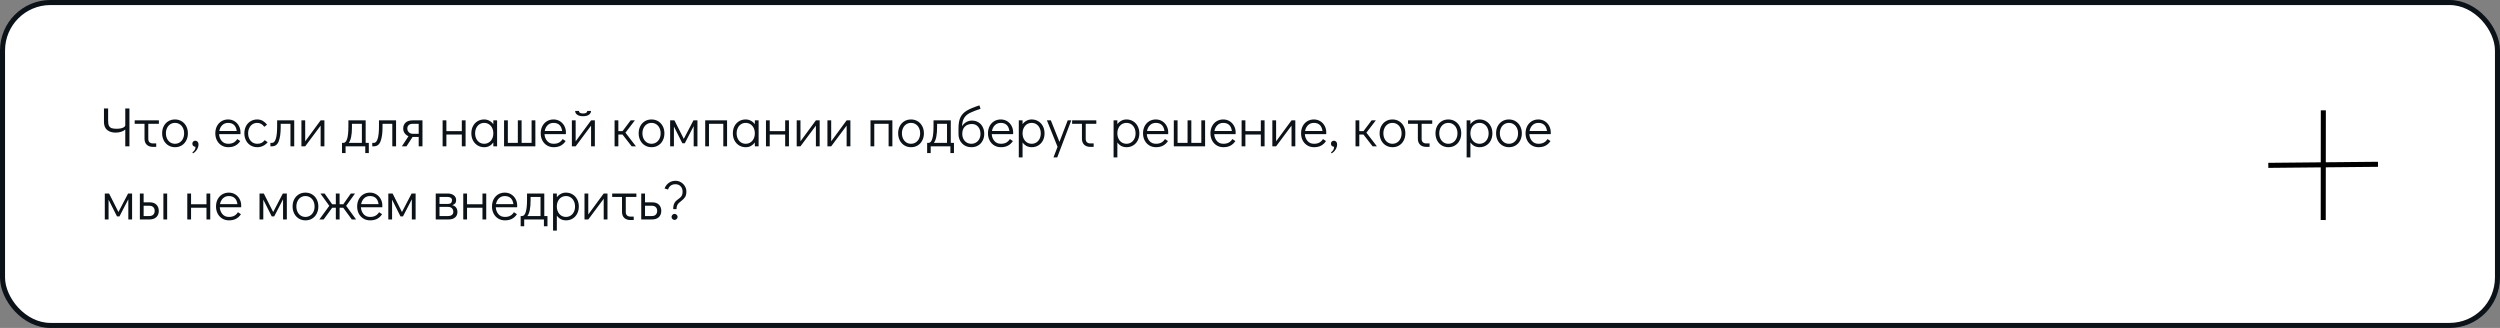
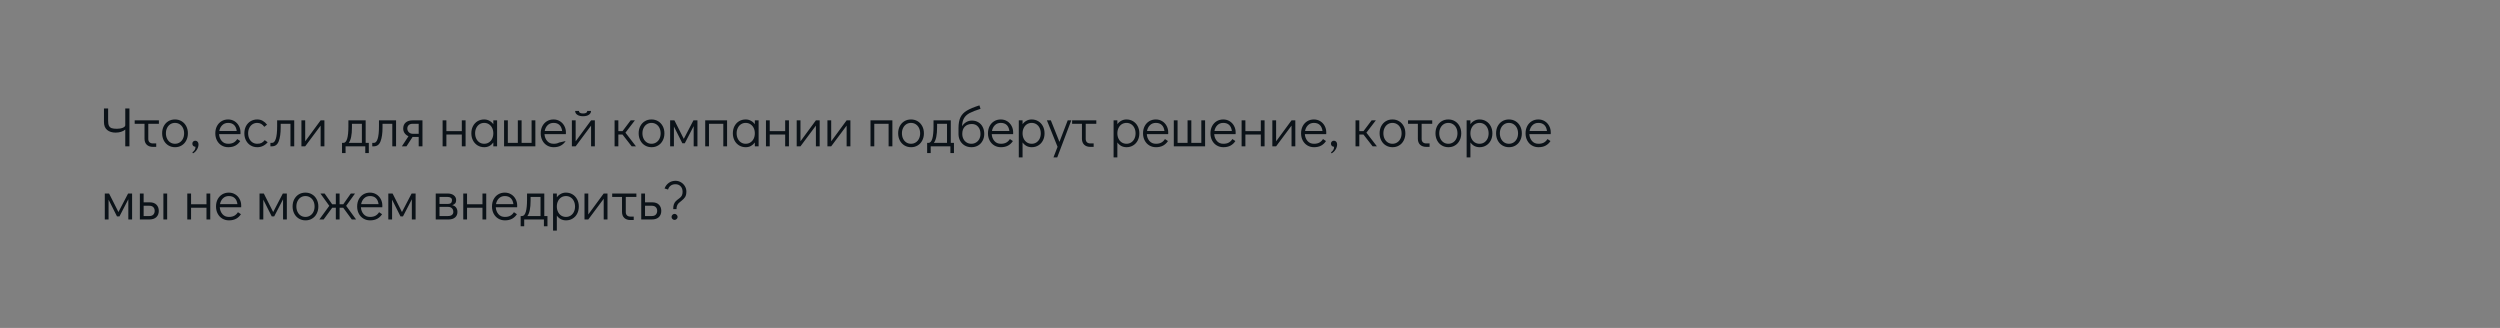
<svg xmlns="http://www.w3.org/2000/svg" width="991" height="130" viewBox="0 0 991 130" fill="none">
  <rect x="0" y="0" width="991" height="130" fill="#808080" stroke="none" />
-   <rect x="1" y="1" width="989" height="128" rx="19" fill="white" stroke="#0B1218" stroke-width="2" />
-   <path d="M51.308 42.996V58H49.658V51.356C49.218 51.737 48.661 52.038 47.986 52.258C47.326 52.463 46.607 52.566 45.83 52.566C44.451 52.566 43.337 52.221 42.486 51.532C41.635 50.828 41.21 49.772 41.21 48.364V42.996H42.86V47.88C42.86 48.745 42.97 49.405 43.19 49.86C43.425 50.315 43.784 50.63 44.268 50.806C44.767 50.967 45.463 51.048 46.358 51.048C47.238 51.048 48.008 50.916 48.668 50.652C49.328 50.373 49.658 50.029 49.658 49.618V42.996H51.308ZM53.392 47.704H62.984V49.068H58.782V55.096C58.782 55.639 58.944 56.071 59.267 56.394C59.604 56.702 60.051 56.856 60.608 56.856H61.928V58.22H60.608C59.582 58.22 58.768 57.934 58.166 57.362C57.58 56.79 57.286 55.998 57.286 54.986V49.068H53.392V47.704ZM69.399 58.352C68.417 58.352 67.537 58.117 66.759 57.648C65.982 57.179 65.373 56.526 64.933 55.69C64.493 54.839 64.273 53.886 64.273 52.83C64.273 51.774 64.486 50.835 64.911 50.014C65.351 49.178 65.953 48.525 66.715 48.056C67.493 47.587 68.373 47.352 69.355 47.352C70.338 47.352 71.218 47.587 71.995 48.056C72.773 48.525 73.381 49.178 73.821 50.014C74.261 50.85 74.481 51.796 74.481 52.852C74.481 53.908 74.261 54.854 73.821 55.69C73.396 56.526 72.795 57.179 72.017 57.648C71.255 58.117 70.382 58.352 69.399 58.352ZM69.355 56.988C70.059 56.988 70.683 56.812 71.225 56.46C71.783 56.108 72.215 55.617 72.523 54.986C72.831 54.355 72.985 53.644 72.985 52.852C72.985 52.06 72.831 51.349 72.523 50.718C72.215 50.087 71.783 49.596 71.225 49.244C70.683 48.892 70.059 48.716 69.355 48.716C68.666 48.716 68.05 48.892 67.507 49.244C66.965 49.596 66.539 50.087 66.231 50.718C65.923 51.334 65.769 52.038 65.769 52.83C65.769 53.637 65.923 54.355 66.231 54.986C66.539 55.617 66.965 56.108 67.507 56.46C68.05 56.812 68.666 56.988 69.355 56.988ZM76.269 60.376C77.09 59.833 77.501 59.1 77.501 58.176C77.149 58.176 76.848 58.066 76.599 57.846C76.364 57.611 76.247 57.318 76.247 56.966C76.247 56.599 76.357 56.313 76.577 56.108C76.797 55.888 77.083 55.778 77.435 55.778C77.802 55.778 78.102 55.917 78.337 56.196C78.572 56.46 78.689 56.797 78.689 57.208C78.689 57.927 78.484 58.616 78.073 59.276C77.662 59.951 77.134 60.457 76.489 60.794L76.269 60.376ZM90.432 47.352C91.356 47.352 92.192 47.579 92.94 48.034C93.688 48.489 94.274 49.112 94.7 49.904C95.125 50.681 95.338 51.554 95.338 52.522C95.338 52.801 95.33 53.013 95.316 53.16H86.846C86.904 54.216 87.249 55.118 87.88 55.866C88.51 56.614 89.368 56.988 90.454 56.988C91.334 56.988 92.06 56.827 92.632 56.504C93.218 56.167 93.688 55.705 94.04 55.118L95.228 55.91C94.744 56.673 94.106 57.274 93.314 57.714C92.522 58.139 91.583 58.352 90.498 58.352C89.5 58.352 88.613 58.117 87.836 57.648C87.058 57.179 86.45 56.526 86.01 55.69C85.57 54.854 85.35 53.908 85.35 52.852C85.35 51.796 85.562 50.85 85.988 50.014C86.428 49.178 87.029 48.525 87.792 48.056C88.569 47.587 89.449 47.352 90.432 47.352ZM93.842 51.928C93.695 50.857 93.336 50.058 92.764 49.53C92.192 48.987 91.414 48.716 90.432 48.716C89.478 48.716 88.694 49.024 88.078 49.64C87.476 50.241 87.095 51.004 86.934 51.928H93.842ZM102.012 58.352C101.015 58.352 100.127 58.117 99.35 57.648C98.573 57.179 97.964 56.526 97.524 55.69C97.084 54.854 96.864 53.908 96.864 52.852C96.864 51.796 97.077 50.85 97.502 50.014C97.942 49.178 98.551 48.525 99.328 48.056C100.105 47.587 100.985 47.352 101.968 47.352C102.804 47.352 103.53 47.535 104.146 47.902C104.777 48.254 105.349 48.76 105.862 49.42L104.762 50.278C104.043 49.237 103.112 48.716 101.968 48.716C101.279 48.716 100.655 48.892 100.098 49.244C99.555 49.596 99.13 50.087 98.822 50.718C98.514 51.349 98.36 52.06 98.36 52.852C98.36 53.644 98.514 54.355 98.822 54.986C99.13 55.617 99.555 56.108 100.098 56.46C100.655 56.812 101.279 56.988 101.968 56.988C102.672 56.988 103.251 56.871 103.706 56.636C104.161 56.387 104.571 56.027 104.938 55.558L106.104 56.372C105.62 56.973 105.019 57.457 104.3 57.824C103.596 58.176 102.833 58.352 102.012 58.352ZM107.195 56.636H107.877C108.493 56.636 108.977 56.101 109.329 55.03C109.681 53.945 109.857 52.302 109.857 50.102V47.704H116.633V58H115.137V49.068H111.265V50.52C111.265 52.808 111.008 54.627 110.495 55.976C109.996 57.325 109.101 58 107.811 58H107.195V56.636ZM127.097 47.704H128.593V58H127.097V49.794L120.981 58H119.485V47.704H120.981V56.02L127.097 47.704ZM146.201 56.636V60.684H144.793V58H136.983V60.684H135.575V56.636H136.125C137.445 56.636 138.105 54.458 138.105 50.102V47.704H144.947V56.636H146.201ZM143.451 56.636V49.068H139.513V50.52C139.513 53.497 139.088 55.536 138.237 56.636H143.451ZM147.564 56.636H148.246C148.862 56.636 149.346 56.101 149.698 55.03C150.05 53.945 150.226 52.302 150.226 50.102V47.704H157.002V58H155.506V49.068H151.634V50.52C151.634 52.808 151.377 54.627 150.864 55.976C150.365 57.325 149.47 58 148.18 58H147.564V56.636ZM167.466 47.704V58H165.97V54.282H163.55L161.13 58H159.304L161.922 53.996C161.292 53.732 160.786 53.336 160.404 52.808C160.023 52.265 159.832 51.649 159.832 50.96C159.832 49.948 160.155 49.156 160.8 48.584C161.46 47.997 162.399 47.704 163.616 47.704H167.466ZM165.97 49.068H163.55C162.89 49.068 162.377 49.244 162.01 49.596C161.644 49.933 161.46 50.388 161.46 50.96C161.46 51.532 161.666 52.023 162.076 52.434C162.502 52.83 162.993 53.028 163.55 53.028H165.97V49.068ZM175.452 58V47.704H176.948V51.972H183.064V47.704H184.56V58H183.064V53.336H176.948V58H175.452ZM197.05 47.704V58H195.554V56.482C195.128 57.069 194.608 57.531 193.992 57.868C193.376 58.191 192.701 58.352 191.968 58.352C190.985 58.352 190.105 58.117 189.328 57.648C188.55 57.179 187.942 56.526 187.502 55.69C187.062 54.854 186.842 53.901 186.842 52.83C186.842 51.774 187.054 50.835 187.48 50.014C187.92 49.178 188.521 48.525 189.284 48.056C190.061 47.587 190.941 47.352 191.924 47.352C192.672 47.352 193.354 47.521 193.97 47.858C194.6 48.181 195.128 48.643 195.554 49.244V47.704H197.05ZM191.924 56.988C192.628 56.988 193.251 56.812 193.794 56.46C194.351 56.108 194.784 55.617 195.092 54.986C195.4 54.355 195.554 53.644 195.554 52.852C195.554 52.06 195.4 51.349 195.092 50.718C194.784 50.087 194.351 49.596 193.794 49.244C193.251 48.892 192.628 48.716 191.924 48.716C191.234 48.716 190.618 48.892 190.076 49.244C189.533 49.596 189.108 50.087 188.8 50.718C188.492 51.334 188.338 52.038 188.338 52.83C188.338 53.637 188.492 54.355 188.8 54.986C189.108 55.617 189.533 56.108 190.076 56.46C190.618 56.812 191.234 56.988 191.924 56.988ZM199.812 58V47.704H201.308V56.636H205.268V47.704H206.764V56.636H210.724V47.704H212.22V58H199.812ZM219.424 47.352C220.348 47.352 221.184 47.579 221.932 48.034C222.68 48.489 223.266 49.112 223.692 49.904C224.117 50.681 224.33 51.554 224.33 52.522C224.33 52.801 224.322 53.013 224.308 53.16H215.838C215.896 54.216 216.241 55.118 216.872 55.866C217.502 56.614 218.36 56.988 219.446 56.988C220.326 56.988 221.052 56.827 221.624 56.504C222.21 56.167 222.68 55.705 223.032 55.118L224.22 55.91C223.736 56.673 223.098 57.274 222.306 57.714C221.514 58.139 220.575 58.352 219.49 58.352C218.492 58.352 217.605 58.117 216.828 57.648C216.05 57.179 215.442 56.526 215.002 55.69C214.562 54.854 214.342 53.908 214.342 52.852C214.342 51.796 214.554 50.85 214.98 50.014C215.42 49.178 216.021 48.525 216.784 48.056C217.561 47.587 218.441 47.352 219.424 47.352ZM222.834 51.928C222.687 50.857 222.328 50.058 221.756 49.53C221.184 48.987 220.406 48.716 219.424 48.716C218.47 48.716 217.686 49.024 217.07 49.64C216.468 50.241 216.087 51.004 215.926 51.928H222.834ZM234.304 47.704H235.8V58H234.304V49.794L228.188 58H226.692V47.704H228.188V56.02L234.304 47.704ZM231.136 46.076C230.183 46.076 229.42 45.885 228.848 45.504C228.276 45.123 227.99 44.609 227.99 43.964H229.486C229.486 44.639 230.036 44.976 231.136 44.976C232.236 44.976 232.786 44.639 232.786 43.964H234.282C234.282 44.609 233.996 45.123 233.424 45.504C232.852 45.885 232.09 46.076 231.136 46.076ZM252.088 58H250.394L246.764 53.336H245.114V58H243.618V47.704H245.114V51.972H246.786L249.998 47.704H251.67L247.93 52.588L252.088 58ZM258.29 58.352C257.307 58.352 256.427 58.117 255.65 57.648C254.873 57.179 254.264 56.526 253.824 55.69C253.384 54.839 253.164 53.886 253.164 52.83C253.164 51.774 253.377 50.835 253.802 50.014C254.242 49.178 254.843 48.525 255.606 48.056C256.383 47.587 257.263 47.352 258.246 47.352C259.229 47.352 260.109 47.587 260.886 48.056C261.663 48.525 262.272 49.178 262.712 50.014C263.152 50.85 263.372 51.796 263.372 52.852C263.372 53.908 263.152 54.854 262.712 55.69C262.287 56.526 261.685 57.179 260.908 57.648C260.145 58.117 259.273 58.352 258.29 58.352ZM258.246 56.988C258.95 56.988 259.573 56.812 260.116 56.46C260.673 56.108 261.106 55.617 261.414 54.986C261.722 54.355 261.876 53.644 261.876 52.852C261.876 52.06 261.722 51.349 261.414 50.718C261.106 50.087 260.673 49.596 260.116 49.244C259.573 48.892 258.95 48.716 258.246 48.716C257.557 48.716 256.941 48.892 256.398 49.244C255.855 49.596 255.43 50.087 255.122 50.718C254.814 51.334 254.66 52.038 254.66 52.83C254.66 53.637 254.814 54.355 255.122 54.986C255.43 55.617 255.855 56.108 256.398 56.46C256.941 56.812 257.557 56.988 258.246 56.988ZM274.884 47.704H276.468V58H274.972V49.992L271.452 56.79H270.484L267.14 50.146V58H265.644V47.704H267.338L271.056 55.052L274.884 47.704ZM279.544 58V47.704H288.212V58H286.716V49.068H281.04V58H279.544ZM300.712 47.704V58H299.216V56.482C298.791 57.069 298.27 57.531 297.654 57.868C297.038 58.191 296.363 58.352 295.63 58.352C294.647 58.352 293.767 58.117 292.99 57.648C292.213 57.179 291.604 56.526 291.164 55.69C290.724 54.854 290.504 53.901 290.504 52.83C290.504 51.774 290.717 50.835 291.142 50.014C291.582 49.178 292.183 48.525 292.946 48.056C293.723 47.587 294.603 47.352 295.586 47.352C296.334 47.352 297.016 47.521 297.632 47.858C298.263 48.181 298.791 48.643 299.216 49.244V47.704H300.712ZM295.586 56.988C296.29 56.988 296.913 56.812 297.456 56.46C298.013 56.108 298.446 55.617 298.754 54.986C299.062 54.355 299.216 53.644 299.216 52.852C299.216 52.06 299.062 51.349 298.754 50.718C298.446 50.087 298.013 49.596 297.456 49.244C296.913 48.892 296.29 48.716 295.586 48.716C294.897 48.716 294.281 48.892 293.738 49.244C293.195 49.596 292.77 50.087 292.462 50.718C292.154 51.334 292 52.038 292 52.83C292 53.637 292.154 54.355 292.462 54.986C292.77 55.617 293.195 56.108 293.738 56.46C294.281 56.812 294.897 56.988 295.586 56.988ZM303.628 58V47.704H305.124V51.972H311.24V47.704H312.736V58H311.24V53.336H305.124V58H303.628ZM323.422 47.704H324.918V58H323.422V49.794L317.306 58H315.81V47.704H317.306V56.02L323.422 47.704ZM335.603 47.704H337.099V58H335.603V49.794L329.487 58H327.991V47.704H329.487V56.02L335.603 47.704ZM345.071 58V47.704H353.739V58H352.243V49.068H346.567V58H345.071ZM361.157 58.352C360.175 58.352 359.295 58.117 358.517 57.648C357.74 57.179 357.131 56.526 356.691 55.69C356.251 54.839 356.031 53.886 356.031 52.83C356.031 51.774 356.244 50.835 356.669 50.014C357.109 49.178 357.711 48.525 358.473 48.056C359.251 47.587 360.131 47.352 361.113 47.352C362.096 47.352 362.976 47.587 363.753 48.056C364.531 48.525 365.139 49.178 365.579 50.014C366.019 50.85 366.239 51.796 366.239 52.852C366.239 53.908 366.019 54.854 365.579 55.69C365.154 56.526 364.553 57.179 363.775 57.648C363.013 58.117 362.14 58.352 361.157 58.352ZM361.113 56.988C361.817 56.988 362.441 56.812 362.983 56.46C363.541 56.108 363.973 55.617 364.281 54.986C364.589 54.355 364.743 53.644 364.743 52.852C364.743 52.06 364.589 51.349 364.281 50.718C363.973 50.087 363.541 49.596 362.983 49.244C362.441 48.892 361.817 48.716 361.113 48.716C360.424 48.716 359.808 48.892 359.265 49.244C358.723 49.596 358.297 50.087 357.989 50.718C357.681 51.334 357.527 52.038 357.527 52.83C357.527 53.637 357.681 54.355 357.989 54.986C358.297 55.617 358.723 56.108 359.265 56.46C359.808 56.812 360.424 56.988 361.113 56.988ZM378.147 56.636V60.684H376.739V58H368.929V60.684H367.521V56.636H368.071C369.391 56.636 370.051 54.458 370.051 50.102V47.704H376.893V56.636H378.147ZM375.397 56.636V49.068H371.459V50.52C371.459 53.497 371.033 55.536 370.183 56.636H375.397ZM385.251 47.792C386.234 47.792 387.092 48.019 387.825 48.474C388.573 48.914 389.145 49.537 389.541 50.344C389.952 51.136 390.157 52.045 390.157 53.072C390.157 54.084 389.937 54.993 389.497 55.8C389.072 56.607 388.47 57.237 387.693 57.692C386.93 58.132 386.058 58.352 385.075 58.352C384.107 58.352 383.242 58.139 382.479 57.714C381.716 57.274 381.108 56.673 380.653 55.91C380.213 55.133 379.978 54.253 379.949 53.27V50.806C379.949 48.987 380.213 47.543 380.741 46.472C381.269 45.401 382.105 44.529 383.249 43.854C384.393 43.165 386.058 42.468 388.243 41.764L388.683 43.128C386.791 43.729 385.346 44.294 384.349 44.822C383.366 45.35 382.633 46.017 382.149 46.824C381.68 47.631 381.416 48.709 381.357 50.058C381.782 49.354 382.332 48.804 383.007 48.408C383.696 47.997 384.444 47.792 385.251 47.792ZM385.031 56.988C385.735 56.988 386.358 56.819 386.901 56.482C387.458 56.145 387.891 55.683 388.199 55.096C388.507 54.495 388.661 53.82 388.661 53.072C388.661 51.913 388.353 50.975 387.737 50.256C387.136 49.523 386.307 49.156 385.251 49.156C384.078 49.156 383.146 49.501 382.457 50.19C381.782 50.879 381.445 51.833 381.445 53.05C381.445 53.813 381.599 54.495 381.907 55.096C382.215 55.683 382.64 56.145 383.183 56.482C383.726 56.819 384.342 56.988 385.031 56.988ZM396.713 47.352C397.637 47.352 398.473 47.579 399.221 48.034C399.969 48.489 400.555 49.112 400.981 49.904C401.406 50.681 401.619 51.554 401.619 52.522C401.619 52.801 401.611 53.013 401.597 53.16H393.127C393.185 54.216 393.53 55.118 394.161 55.866C394.791 56.614 395.649 56.988 396.735 56.988C397.615 56.988 398.341 56.827 398.913 56.504C399.499 56.167 399.969 55.705 400.321 55.118L401.509 55.91C401.025 56.673 400.387 57.274 399.595 57.714C398.803 58.139 397.864 58.352 396.779 58.352C395.781 58.352 394.894 58.117 394.117 57.648C393.339 57.179 392.731 56.526 392.291 55.69C391.851 54.854 391.631 53.908 391.631 52.852C391.631 51.796 391.843 50.85 392.269 50.014C392.709 49.178 393.31 48.525 394.073 48.056C394.85 47.587 395.73 47.352 396.713 47.352ZM400.123 51.928C399.976 50.857 399.617 50.058 399.045 49.53C398.473 48.987 397.695 48.716 396.713 48.716C395.759 48.716 394.975 49.024 394.359 49.64C393.757 50.241 393.376 51.004 393.215 51.928H400.123ZM408.931 47.352C409.914 47.352 410.794 47.587 411.571 48.056C412.349 48.525 412.957 49.178 413.397 50.014C413.837 50.85 414.057 51.803 414.057 52.874C414.057 53.93 413.837 54.876 413.397 55.712C412.972 56.533 412.371 57.179 411.593 57.648C410.831 58.117 409.958 58.352 408.975 58.352C408.227 58.352 407.538 58.191 406.907 57.868C406.291 57.531 405.771 57.061 405.345 56.46V62.4H403.849V47.704H405.345V49.222C405.771 48.635 406.291 48.181 406.907 47.858C407.523 47.521 408.198 47.352 408.931 47.352ZM408.975 56.988C409.665 56.988 410.281 56.812 410.823 56.46C411.366 56.108 411.791 55.624 412.099 55.008C412.407 54.377 412.561 53.666 412.561 52.874C412.561 52.067 412.407 51.349 412.099 50.718C411.791 50.087 411.366 49.596 410.823 49.244C410.281 48.892 409.665 48.716 408.975 48.716C408.271 48.716 407.641 48.892 407.083 49.244C406.541 49.596 406.115 50.087 405.807 50.718C405.499 51.349 405.345 52.06 405.345 52.852C405.345 53.644 405.499 54.355 405.807 54.986C406.115 55.617 406.541 56.108 407.083 56.46C407.641 56.812 408.271 56.988 408.975 56.988ZM423.243 47.704H424.651L419.085 62.4H417.589L419.217 58.198L414.993 47.704H416.555L419.965 56.24L423.243 47.704ZM424.986 47.704H434.578V49.068H430.376V55.096C430.376 55.639 430.538 56.071 430.86 56.394C431.198 56.702 431.645 56.856 432.202 56.856H433.522V58.22H432.202C431.176 58.22 430.362 57.934 429.76 57.362C429.174 56.79 428.88 55.998 428.88 54.986V49.068H424.986V47.704ZM446.508 47.352C447.49 47.352 448.37 47.587 449.148 48.056C449.925 48.525 450.534 49.178 450.974 50.014C451.414 50.85 451.634 51.803 451.634 52.874C451.634 53.93 451.414 54.876 450.974 55.712C450.548 56.533 449.947 57.179 449.17 57.648C448.407 58.117 447.534 58.352 446.552 58.352C445.804 58.352 445.114 58.191 444.484 57.868C443.868 57.531 443.347 57.061 442.922 56.46V62.4H441.426V47.704H442.922V49.222C443.347 48.635 443.868 48.181 444.484 47.858C445.1 47.521 445.774 47.352 446.508 47.352ZM446.552 56.988C447.241 56.988 447.857 56.812 448.4 56.46C448.942 56.108 449.368 55.624 449.676 55.008C449.984 54.377 450.138 53.666 450.138 52.874C450.138 52.067 449.984 51.349 449.676 50.718C449.368 50.087 448.942 49.596 448.4 49.244C447.857 48.892 447.241 48.716 446.552 48.716C445.848 48.716 445.217 48.892 444.66 49.244C444.117 49.596 443.692 50.087 443.384 50.718C443.076 51.349 442.922 52.06 442.922 52.852C442.922 53.644 443.076 54.355 443.384 54.986C443.692 55.617 444.117 56.108 444.66 56.46C445.217 56.812 445.848 56.988 446.552 56.988ZM458.18 47.352C459.104 47.352 459.94 47.579 460.688 48.034C461.436 48.489 462.022 49.112 462.448 49.904C462.873 50.681 463.086 51.554 463.086 52.522C463.086 52.801 463.078 53.013 463.064 53.16H454.594C454.652 54.216 454.997 55.118 455.628 55.866C456.258 56.614 457.116 56.988 458.202 56.988C459.082 56.988 459.808 56.827 460.38 56.504C460.966 56.167 461.436 55.705 461.788 55.118L462.976 55.91C462.492 56.673 461.854 57.274 461.062 57.714C460.27 58.139 459.331 58.352 458.246 58.352C457.248 58.352 456.361 58.117 455.584 57.648C454.806 57.179 454.198 56.526 453.758 55.69C453.318 54.854 453.098 53.908 453.098 52.852C453.098 51.796 453.31 50.85 453.736 50.014C454.176 49.178 454.777 48.525 455.54 48.056C456.317 47.587 457.197 47.352 458.18 47.352ZM461.59 51.928C461.443 50.857 461.084 50.058 460.512 49.53C459.94 48.987 459.162 48.716 458.18 48.716C457.226 48.716 456.442 49.024 455.826 49.64C455.224 50.241 454.843 51.004 454.682 51.928H461.59ZM465.294 58V47.704H466.79V56.636H470.75V47.704H472.246V56.636H476.206V47.704H477.702V58H465.294ZM484.906 47.352C485.83 47.352 486.666 47.579 487.414 48.034C488.162 48.489 488.749 49.112 489.174 49.904C489.6 50.681 489.812 51.554 489.812 52.522C489.812 52.801 489.805 53.013 489.79 53.16H481.32C481.379 54.216 481.724 55.118 482.354 55.866C482.985 56.614 483.843 56.988 484.928 56.988C485.808 56.988 486.534 56.827 487.106 56.504C487.693 56.167 488.162 55.705 488.514 55.118L489.702 55.91C489.218 56.673 488.58 57.274 487.788 57.714C486.996 58.139 486.058 58.352 484.972 58.352C483.975 58.352 483.088 58.117 482.31 57.648C481.533 57.179 480.924 56.526 480.484 55.69C480.044 54.854 479.824 53.908 479.824 52.852C479.824 51.796 480.037 50.85 480.462 50.014C480.902 49.178 481.504 48.525 482.266 48.056C483.044 47.587 483.924 47.352 484.906 47.352ZM488.316 51.928C488.17 50.857 487.81 50.058 487.238 49.53C486.666 48.987 485.889 48.716 484.906 48.716C483.953 48.716 483.168 49.024 482.552 49.64C481.951 50.241 481.57 51.004 481.408 51.928H488.316ZM492.175 58V47.704H493.671V51.972H499.787V47.704H501.283V58H499.787V53.336H493.671V58H492.175ZM511.968 47.704H513.464V58H511.968V49.794L505.852 58H504.356V47.704H505.852V56.02L511.968 47.704ZM520.828 47.352C521.752 47.352 522.588 47.579 523.336 48.034C524.084 48.489 524.671 49.112 525.096 49.904C525.521 50.681 525.734 51.554 525.734 52.522C525.734 52.801 525.727 53.013 525.712 53.16H517.242C517.301 54.216 517.645 55.118 518.276 55.866C518.907 56.614 519.765 56.988 520.85 56.988C521.73 56.988 522.456 56.827 523.028 56.504C523.615 56.167 524.084 55.705 524.436 55.118L525.624 55.91C525.14 56.673 524.502 57.274 523.71 57.714C522.918 58.139 521.979 58.352 520.894 58.352C519.897 58.352 519.009 58.117 518.232 57.648C517.455 57.179 516.846 56.526 516.406 55.69C515.966 54.854 515.746 53.908 515.746 52.852C515.746 51.796 515.959 50.85 516.384 50.014C516.824 49.178 517.425 48.525 518.188 48.056C518.965 47.587 519.845 47.352 520.828 47.352ZM524.238 51.928C524.091 50.857 523.732 50.058 523.16 49.53C522.588 48.987 521.811 48.716 520.828 48.716C519.875 48.716 519.09 49.024 518.474 49.64C517.873 50.241 517.491 51.004 517.33 51.928H524.238ZM527.613 60.376C528.434 59.833 528.845 59.1 528.845 58.176C528.493 58.176 528.192 58.066 527.943 57.846C527.708 57.611 527.591 57.318 527.591 56.966C527.591 56.599 527.701 56.313 527.921 56.108C528.141 55.888 528.427 55.778 528.779 55.778C529.145 55.778 529.446 55.917 529.681 56.196C529.915 56.46 530.033 56.797 530.033 57.208C530.033 57.927 529.827 58.616 529.417 59.276C529.006 59.951 528.478 60.457 527.833 60.794L527.613 60.376ZM545.801 58H544.107L540.477 53.336H538.827V58H537.331V47.704H538.827V51.972H540.499L543.711 47.704H545.383L541.643 52.588L545.801 58ZM552.003 58.352C551.02 58.352 550.14 58.117 549.363 57.648C548.586 57.179 547.977 56.526 547.537 55.69C547.097 54.839 546.877 53.886 546.877 52.83C546.877 51.774 547.09 50.835 547.515 50.014C547.955 49.178 548.556 48.525 549.319 48.056C550.096 47.587 550.976 47.352 551.959 47.352C552.942 47.352 553.822 47.587 554.599 48.056C555.376 48.525 555.985 49.178 556.425 50.014C556.865 50.85 557.085 51.796 557.085 52.852C557.085 53.908 556.865 54.854 556.425 55.69C556 56.526 555.398 57.179 554.621 57.648C553.858 58.117 552.986 58.352 552.003 58.352ZM551.959 56.988C552.663 56.988 553.286 56.812 553.829 56.46C554.386 56.108 554.819 55.617 555.127 54.986C555.435 54.355 555.589 53.644 555.589 52.852C555.589 52.06 555.435 51.349 555.127 50.718C554.819 50.087 554.386 49.596 553.829 49.244C553.286 48.892 552.663 48.716 551.959 48.716C551.27 48.716 550.654 48.892 550.111 49.244C549.568 49.596 549.143 50.087 548.835 50.718C548.527 51.334 548.373 52.038 548.373 52.83C548.373 53.637 548.527 54.355 548.835 54.986C549.143 55.617 549.568 56.108 550.111 56.46C550.654 56.812 551.27 56.988 551.959 56.988ZM558.146 47.704H567.738V49.068H563.536V55.096C563.536 55.639 563.698 56.071 564.02 56.394C564.358 56.702 564.805 56.856 565.362 56.856H566.682V58.22H565.362C564.336 58.22 563.522 57.934 562.92 57.362C562.334 56.79 562.04 55.998 562.04 54.986V49.068H558.146V47.704ZM574.153 58.352C573.171 58.352 572.291 58.117 571.513 57.648C570.736 57.179 570.127 56.526 569.687 55.69C569.247 54.839 569.027 53.886 569.027 52.83C569.027 51.774 569.24 50.835 569.665 50.014C570.105 49.178 570.707 48.525 571.469 48.056C572.247 47.587 573.127 47.352 574.109 47.352C575.092 47.352 575.972 47.587 576.749 48.056C577.527 48.525 578.135 49.178 578.575 50.014C579.015 50.85 579.235 51.796 579.235 52.852C579.235 53.908 579.015 54.854 578.575 55.69C578.15 56.526 577.549 57.179 576.771 57.648C576.009 58.117 575.136 58.352 574.153 58.352ZM574.109 56.988C574.813 56.988 575.437 56.812 575.979 56.46C576.537 56.108 576.969 55.617 577.277 54.986C577.585 54.355 577.739 53.644 577.739 52.852C577.739 52.06 577.585 51.349 577.277 50.718C576.969 50.087 576.537 49.596 575.979 49.244C575.437 48.892 574.813 48.716 574.109 48.716C573.42 48.716 572.804 48.892 572.261 49.244C571.719 49.596 571.293 50.087 570.985 50.718C570.677 51.334 570.523 52.038 570.523 52.83C570.523 53.637 570.677 54.355 570.985 54.986C571.293 55.617 571.719 56.108 572.261 56.46C572.804 56.812 573.42 56.988 574.109 56.988ZM586.457 47.352C587.439 47.352 588.319 47.587 589.097 48.056C589.874 48.525 590.483 49.178 590.923 50.014C591.363 50.85 591.583 51.803 591.583 52.874C591.583 53.93 591.363 54.876 590.923 55.712C590.497 56.533 589.896 57.179 589.119 57.648C588.356 58.117 587.483 58.352 586.501 58.352C585.753 58.352 585.063 58.191 584.433 57.868C583.817 57.531 583.296 57.061 582.871 56.46V62.4H581.375V47.704H582.871V49.222C583.296 48.635 583.817 48.181 584.433 47.858C585.049 47.521 585.723 47.352 586.457 47.352ZM586.501 56.988C587.19 56.988 587.806 56.812 588.349 56.46C588.891 56.108 589.317 55.624 589.625 55.008C589.933 54.377 590.087 53.666 590.087 52.874C590.087 52.067 589.933 51.349 589.625 50.718C589.317 50.087 588.891 49.596 588.349 49.244C587.806 48.892 587.19 48.716 586.501 48.716C585.797 48.716 585.166 48.892 584.609 49.244C584.066 49.596 583.641 50.087 583.333 50.718C583.025 51.349 582.871 52.06 582.871 52.852C582.871 53.644 583.025 54.355 583.333 54.986C583.641 55.617 584.066 56.108 584.609 56.46C585.166 56.812 585.797 56.988 586.501 56.988ZM598.173 58.352C597.19 58.352 596.31 58.117 595.533 57.648C594.755 57.179 594.147 56.526 593.707 55.69C593.267 54.839 593.047 53.886 593.047 52.83C593.047 51.774 593.259 50.835 593.685 50.014C594.125 49.178 594.726 48.525 595.489 48.056C596.266 47.587 597.146 47.352 598.129 47.352C599.111 47.352 599.991 47.587 600.769 48.056C601.546 48.525 602.155 49.178 602.595 50.014C603.035 50.85 603.255 51.796 603.255 52.852C603.255 53.908 603.035 54.854 602.595 55.69C602.169 56.526 601.568 57.179 600.791 57.648C600.028 58.117 599.155 58.352 598.173 58.352ZM598.129 56.988C598.833 56.988 599.456 56.812 599.999 56.46C600.556 56.108 600.989 55.617 601.297 54.986C601.605 54.355 601.759 53.644 601.759 52.852C601.759 52.06 601.605 51.349 601.297 50.718C600.989 50.087 600.556 49.596 599.999 49.244C599.456 48.892 598.833 48.716 598.129 48.716C597.439 48.716 596.823 48.892 596.281 49.244C595.738 49.596 595.313 50.087 595.005 50.718C594.697 51.334 594.543 52.038 594.543 52.83C594.543 53.637 594.697 54.355 595.005 54.986C595.313 55.617 595.738 56.108 596.281 56.46C596.823 56.812 597.439 56.988 598.129 56.988ZM609.816 47.352C610.74 47.352 611.576 47.579 612.324 48.034C613.072 48.489 613.659 49.112 614.084 49.904C614.51 50.681 614.722 51.554 614.722 52.522C614.722 52.801 614.715 53.013 614.7 53.16H606.23C606.289 54.216 606.634 55.118 607.264 55.866C607.895 56.614 608.753 56.988 609.838 56.988C610.718 56.988 611.444 56.827 612.016 56.504C612.603 56.167 613.072 55.705 613.424 55.118L614.612 55.91C614.128 56.673 613.49 57.274 612.698 57.714C611.906 58.139 610.968 58.352 609.882 58.352C608.885 58.352 607.998 58.117 607.22 57.648C606.443 57.179 605.834 56.526 605.394 55.69C604.954 54.854 604.734 53.908 604.734 52.852C604.734 51.796 604.947 50.85 605.372 50.014C605.812 49.178 606.414 48.525 607.176 48.056C607.954 47.587 608.834 47.352 609.816 47.352ZM613.226 51.928C613.08 50.857 612.72 50.058 612.148 49.53C611.576 48.987 610.799 48.716 609.816 48.716C608.863 48.716 608.078 49.024 607.462 49.64C606.861 50.241 606.48 51.004 606.318 51.928H613.226ZM50.78 76.704H52.364V87H50.868V78.992L47.348 85.79H46.38L43.036 79.146V87H41.54V76.704H43.234L46.952 84.052L50.78 76.704ZM55.44 76.704H56.936V80.202H59.356C60.515 80.202 61.402 80.517 62.018 81.148C62.634 81.779 62.942 82.593 62.942 83.59C62.942 84.646 62.612 85.482 61.952 86.098C61.307 86.699 60.376 87 59.158 87H55.44V76.704ZM64.768 87V76.704H66.264V87H64.768ZM59.224 85.636C59.884 85.636 60.398 85.453 60.764 85.086C61.131 84.705 61.314 84.206 61.314 83.59C61.314 82.959 61.131 82.468 60.764 82.116C60.398 81.749 59.884 81.566 59.224 81.566H56.936V85.636H59.224ZM74.239 87V76.704H75.735V80.972H81.851V76.704H83.347V87H81.851V82.336H75.735V87H74.239ZM90.711 76.352C91.635 76.352 92.471 76.579 93.219 77.034C93.967 77.489 94.553 78.112 94.979 78.904C95.404 79.681 95.617 80.554 95.617 81.522C95.617 81.801 95.609 82.013 95.595 82.16H87.125C87.183 83.216 87.528 84.118 88.159 84.866C88.79 85.614 89.647 85.988 90.733 85.988C91.613 85.988 92.339 85.827 92.911 85.504C93.498 85.167 93.967 84.705 94.319 84.118L95.507 84.91C95.023 85.673 94.385 86.274 93.593 86.714C92.801 87.139 91.862 87.352 90.777 87.352C89.779 87.352 88.892 87.117 88.115 86.648C87.338 86.179 86.729 85.526 86.289 84.69C85.849 83.854 85.629 82.908 85.629 81.852C85.629 80.796 85.841 79.85 86.267 79.014C86.707 78.178 87.308 77.525 88.071 77.056C88.848 76.587 89.728 76.352 90.711 76.352ZM94.121 80.928C93.974 79.857 93.615 79.058 93.043 78.53C92.471 77.987 91.694 77.716 90.711 77.716C89.757 77.716 88.973 78.024 88.357 78.64C87.755 79.241 87.374 80.004 87.213 80.928H94.121ZM112.118 76.704H113.702V87H112.206V78.992L108.686 85.79H107.718L104.374 79.146V87H102.878V76.704H104.572L108.29 84.052L112.118 76.704ZM121.112 87.352C120.13 87.352 119.25 87.117 118.472 86.648C117.695 86.179 117.086 85.526 116.646 84.69C116.206 83.839 115.986 82.886 115.986 81.83C115.986 80.774 116.199 79.835 116.624 79.014C117.064 78.178 117.666 77.525 118.428 77.056C119.206 76.587 120.086 76.352 121.068 76.352C122.051 76.352 122.931 76.587 123.708 77.056C124.486 77.525 125.094 78.178 125.534 79.014C125.974 79.85 126.194 80.796 126.194 81.852C126.194 82.908 125.974 83.854 125.534 84.69C125.109 85.526 124.508 86.179 123.73 86.648C122.968 87.117 122.095 87.352 121.112 87.352ZM121.068 85.988C121.772 85.988 122.396 85.812 122.938 85.46C123.496 85.108 123.928 84.617 124.236 83.986C124.544 83.355 124.698 82.644 124.698 81.852C124.698 81.06 124.544 80.349 124.236 79.718C123.928 79.087 123.496 78.596 122.938 78.244C122.396 77.892 121.772 77.716 121.068 77.716C120.379 77.716 119.763 77.892 119.22 78.244C118.678 78.596 118.252 79.087 117.944 79.718C117.636 80.334 117.482 81.038 117.482 81.83C117.482 82.637 117.636 83.355 117.944 83.986C118.252 84.617 118.678 85.108 119.22 85.46C119.763 85.812 120.379 85.988 121.068 85.988ZM126.59 87L130.528 81.588L127.008 76.704H128.68L131.672 80.972H133.124V76.704H134.62V80.972H136.072L139.064 76.704H140.736L137.216 81.588L141.154 87H139.46L136.05 82.336H134.62V87H133.124V82.336H131.694L128.284 87H126.59ZM146.656 76.352C147.58 76.352 148.416 76.579 149.164 77.034C149.912 77.489 150.499 78.112 150.924 78.904C151.35 79.681 151.562 80.554 151.562 81.522C151.562 81.801 151.555 82.013 151.54 82.16H143.07C143.129 83.216 143.474 84.118 144.104 84.866C144.735 85.614 145.593 85.988 146.678 85.988C147.558 85.988 148.284 85.827 148.856 85.504C149.443 85.167 149.912 84.705 150.264 84.118L151.452 84.91C150.968 85.673 150.33 86.274 149.538 86.714C148.746 87.139 147.808 87.352 146.722 87.352C145.725 87.352 144.838 87.117 144.06 86.648C143.283 86.179 142.674 85.526 142.234 84.69C141.794 83.854 141.574 82.908 141.574 81.852C141.574 80.796 141.787 79.85 142.212 79.014C142.652 78.178 143.254 77.525 144.016 77.056C144.794 76.587 145.674 76.352 146.656 76.352ZM150.066 80.928C149.92 79.857 149.56 79.058 148.988 78.53C148.416 77.987 147.639 77.716 146.656 77.716C145.703 77.716 144.918 78.024 144.302 78.64C143.701 79.241 143.32 80.004 143.158 80.928H150.066ZM163.165 76.704H164.749V87H163.253V78.992L159.733 85.79H158.765L155.421 79.146V87H153.925V76.704H155.619L159.337 84.052L163.165 76.704ZM179.258 81.324C179.932 81.485 180.446 81.801 180.798 82.27C181.15 82.725 181.326 83.311 181.326 84.03C181.326 84.954 181.01 85.68 180.38 86.208C179.749 86.736 178.876 87 177.762 87H172.724V76.704H177.41C178.451 76.704 179.28 76.946 179.896 77.43C180.512 77.914 180.82 78.552 180.82 79.344C180.82 79.872 180.688 80.297 180.424 80.62C180.174 80.928 179.786 81.163 179.258 81.324ZM174.22 80.84H177.564C178.634 80.84 179.17 80.341 179.17 79.344C179.17 78.933 179.016 78.618 178.708 78.398C178.4 78.178 177.967 78.068 177.41 78.068H174.22V80.84ZM177.608 85.636C178.268 85.636 178.781 85.489 179.148 85.196C179.514 84.903 179.698 84.514 179.698 84.03C179.698 83.399 179.514 82.908 179.148 82.556C178.781 82.189 178.268 82.006 177.608 82.006H174.22V85.636H177.608ZM183.638 87V76.704H185.134V80.972H191.25V76.704H192.746V87H191.25V82.336H185.134V87H183.638ZM200.109 76.352C201.033 76.352 201.869 76.579 202.617 77.034C203.365 77.489 203.952 78.112 204.377 78.904C204.803 79.681 205.015 80.554 205.015 81.522C205.015 81.801 205.008 82.013 204.993 82.16H196.523C196.582 83.216 196.927 84.118 197.557 84.866C198.188 85.614 199.046 85.988 200.131 85.988C201.011 85.988 201.737 85.827 202.309 85.504C202.896 85.167 203.365 84.705 203.717 84.118L204.905 84.91C204.421 85.673 203.783 86.274 202.991 86.714C202.199 87.139 201.261 87.352 200.175 87.352C199.178 87.352 198.291 87.117 197.513 86.648C196.736 86.179 196.127 85.526 195.687 84.69C195.247 83.854 195.027 82.908 195.027 81.852C195.027 80.796 195.24 79.85 195.665 79.014C196.105 78.178 196.707 77.525 197.469 77.056C198.247 76.587 199.127 76.352 200.109 76.352ZM203.519 80.928C203.373 79.857 203.013 79.058 202.441 78.53C201.869 77.987 201.092 77.716 200.109 77.716C199.156 77.716 198.371 78.024 197.755 78.64C197.154 79.241 196.773 80.004 196.611 80.928H203.519ZM217.014 85.636V89.684H215.606V87H207.796V89.684H206.388V85.636H206.938C208.258 85.636 208.918 83.458 208.918 79.102V76.704H215.76V85.636H217.014ZM214.264 85.636V78.068H210.326V79.52C210.326 82.497 209.901 84.536 209.05 85.636H214.264ZM224.316 76.352C225.299 76.352 226.179 76.587 226.956 77.056C227.734 77.525 228.342 78.178 228.782 79.014C229.222 79.85 229.442 80.803 229.442 81.874C229.442 82.93 229.222 83.876 228.782 84.712C228.357 85.533 227.756 86.179 226.978 86.648C226.216 87.117 225.343 87.352 224.36 87.352C223.612 87.352 222.923 87.191 222.292 86.868C221.676 86.531 221.156 86.061 220.73 85.46V91.4H219.234V76.704H220.73V78.222C221.156 77.635 221.676 77.181 222.292 76.858C222.908 76.521 223.583 76.352 224.316 76.352ZM224.36 85.988C225.05 85.988 225.666 85.812 226.208 85.46C226.751 85.108 227.176 84.624 227.484 84.008C227.792 83.377 227.946 82.666 227.946 81.874C227.946 81.067 227.792 80.349 227.484 79.718C227.176 79.087 226.751 78.596 226.208 78.244C225.666 77.892 225.05 77.716 224.36 77.716C223.656 77.716 223.026 77.892 222.468 78.244C221.926 78.596 221.5 79.087 221.192 79.718C220.884 80.349 220.73 81.06 220.73 81.852C220.73 82.644 220.884 83.355 221.192 83.986C221.5 84.617 221.926 85.108 222.468 85.46C223.026 85.812 223.656 85.988 224.36 85.988ZM239.31 76.704H240.806V87H239.31V78.794L233.194 87H231.698V76.704H233.194V85.02L239.31 76.704ZM242.67 76.704H252.262V78.068H248.06V84.096C248.06 84.639 248.221 85.071 248.544 85.394C248.881 85.702 249.329 85.856 249.886 85.856H251.206V87.22H249.886C248.859 87.22 248.045 86.934 247.444 86.362C246.857 85.79 246.564 84.998 246.564 83.986V78.068H242.67V76.704ZM254.189 76.704H255.685V80.202H258.545C259.703 80.202 260.591 80.517 261.207 81.148C261.823 81.779 262.131 82.593 262.131 83.59C262.131 84.646 261.801 85.482 261.141 86.098C260.495 86.699 259.564 87 258.347 87H254.189V76.704ZM258.413 85.636C259.073 85.636 259.586 85.453 259.953 85.086C260.319 84.705 260.503 84.206 260.503 83.59C260.503 82.959 260.319 82.468 259.953 82.116C259.586 81.749 259.073 81.566 258.413 81.566H255.685V85.636H258.413ZM266.863 82.908C266.863 82.116 266.951 81.471 267.127 80.972C267.318 80.473 267.567 80.07 267.875 79.762C268.198 79.439 268.674 79.051 269.305 78.596C269.774 78.259 270.104 77.885 270.295 77.474C270.486 77.063 270.581 76.594 270.581 76.066C270.581 75.127 270.317 74.387 269.789 73.844C269.276 73.301 268.594 73.03 267.743 73.03C266.98 73.03 266.35 73.221 265.851 73.602C265.352 73.969 265.008 74.482 264.817 75.142L263.431 74.702C263.768 73.807 264.311 73.081 265.059 72.524C265.822 71.952 266.731 71.666 267.787 71.666C268.535 71.666 269.239 71.857 269.899 72.238C270.559 72.619 271.087 73.14 271.483 73.8C271.879 74.445 272.077 75.149 272.077 75.912C272.077 76.851 271.908 77.584 271.571 78.112C271.234 78.625 270.75 79.124 270.119 79.608C269.65 79.975 269.29 80.275 269.041 80.51C268.806 80.73 268.601 81.038 268.425 81.434C268.249 81.83 268.161 82.321 268.161 82.908H266.863ZM267.391 87.176C267.083 87.176 266.804 87.059 266.555 86.824C266.32 86.589 266.203 86.311 266.203 85.988C266.203 85.665 266.32 85.387 266.555 85.152C266.804 84.903 267.083 84.778 267.391 84.778C267.714 84.778 267.992 84.903 268.227 85.152C268.476 85.387 268.601 85.665 268.601 85.988C268.601 86.296 268.476 86.575 268.227 86.824C267.978 87.059 267.699 87.176 267.391 87.176Z" fill="#0B1218" />
-   <path d="M920.968 43.739L920.929 87.22" stroke="black" stroke-width="2" />
-   <path d="M899.155 65.547L942.634 65.126" stroke="black" stroke-width="2" />
+   <path d="M51.308 42.996V58H49.658V51.356C49.218 51.737 48.661 52.038 47.986 52.258C47.326 52.463 46.607 52.566 45.83 52.566C44.451 52.566 43.337 52.221 42.486 51.532C41.635 50.828 41.21 49.772 41.21 48.364V42.996H42.86V47.88C42.86 48.745 42.97 49.405 43.19 49.86C43.425 50.315 43.784 50.63 44.268 50.806C44.767 50.967 45.463 51.048 46.358 51.048C47.238 51.048 48.008 50.916 48.668 50.652C49.328 50.373 49.658 50.029 49.658 49.618V42.996H51.308ZM53.392 47.704H62.984V49.068H58.782V55.096C58.782 55.639 58.944 56.071 59.267 56.394C59.604 56.702 60.051 56.856 60.608 56.856H61.928V58.22H60.608C59.582 58.22 58.768 57.934 58.166 57.362C57.58 56.79 57.286 55.998 57.286 54.986V49.068H53.392V47.704ZM69.399 58.352C68.417 58.352 67.537 58.117 66.759 57.648C65.982 57.179 65.373 56.526 64.933 55.69C64.493 54.839 64.273 53.886 64.273 52.83C64.273 51.774 64.486 50.835 64.911 50.014C65.351 49.178 65.953 48.525 66.715 48.056C67.493 47.587 68.373 47.352 69.355 47.352C70.338 47.352 71.218 47.587 71.995 48.056C72.773 48.525 73.381 49.178 73.821 50.014C74.261 50.85 74.481 51.796 74.481 52.852C74.481 53.908 74.261 54.854 73.821 55.69C73.396 56.526 72.795 57.179 72.017 57.648C71.255 58.117 70.382 58.352 69.399 58.352ZM69.355 56.988C70.059 56.988 70.683 56.812 71.225 56.46C71.783 56.108 72.215 55.617 72.523 54.986C72.831 54.355 72.985 53.644 72.985 52.852C72.985 52.06 72.831 51.349 72.523 50.718C72.215 50.087 71.783 49.596 71.225 49.244C70.683 48.892 70.059 48.716 69.355 48.716C68.666 48.716 68.05 48.892 67.507 49.244C66.965 49.596 66.539 50.087 66.231 50.718C65.923 51.334 65.769 52.038 65.769 52.83C65.769 53.637 65.923 54.355 66.231 54.986C66.539 55.617 66.965 56.108 67.507 56.46C68.05 56.812 68.666 56.988 69.355 56.988ZM76.269 60.376C77.09 59.833 77.501 59.1 77.501 58.176C77.149 58.176 76.848 58.066 76.599 57.846C76.364 57.611 76.247 57.318 76.247 56.966C76.247 56.599 76.357 56.313 76.577 56.108C76.797 55.888 77.083 55.778 77.435 55.778C77.802 55.778 78.102 55.917 78.337 56.196C78.572 56.46 78.689 56.797 78.689 57.208C78.689 57.927 78.484 58.616 78.073 59.276C77.662 59.951 77.134 60.457 76.489 60.794L76.269 60.376ZM90.432 47.352C91.356 47.352 92.192 47.579 92.94 48.034C93.688 48.489 94.274 49.112 94.7 49.904C95.125 50.681 95.338 51.554 95.338 52.522C95.338 52.801 95.33 53.013 95.316 53.16H86.846C86.904 54.216 87.249 55.118 87.88 55.866C88.51 56.614 89.368 56.988 90.454 56.988C91.334 56.988 92.06 56.827 92.632 56.504C93.218 56.167 93.688 55.705 94.04 55.118L95.228 55.91C94.744 56.673 94.106 57.274 93.314 57.714C92.522 58.139 91.583 58.352 90.498 58.352C89.5 58.352 88.613 58.117 87.836 57.648C87.058 57.179 86.45 56.526 86.01 55.69C85.57 54.854 85.35 53.908 85.35 52.852C85.35 51.796 85.562 50.85 85.988 50.014C86.428 49.178 87.029 48.525 87.792 48.056C88.569 47.587 89.449 47.352 90.432 47.352ZM93.842 51.928C93.695 50.857 93.336 50.058 92.764 49.53C92.192 48.987 91.414 48.716 90.432 48.716C89.478 48.716 88.694 49.024 88.078 49.64C87.476 50.241 87.095 51.004 86.934 51.928H93.842ZM102.012 58.352C101.015 58.352 100.127 58.117 99.35 57.648C98.573 57.179 97.964 56.526 97.524 55.69C97.084 54.854 96.864 53.908 96.864 52.852C96.864 51.796 97.077 50.85 97.502 50.014C97.942 49.178 98.551 48.525 99.328 48.056C100.105 47.587 100.985 47.352 101.968 47.352C102.804 47.352 103.53 47.535 104.146 47.902C104.777 48.254 105.349 48.76 105.862 49.42L104.762 50.278C104.043 49.237 103.112 48.716 101.968 48.716C101.279 48.716 100.655 48.892 100.098 49.244C99.555 49.596 99.13 50.087 98.822 50.718C98.514 51.349 98.36 52.06 98.36 52.852C98.36 53.644 98.514 54.355 98.822 54.986C99.13 55.617 99.555 56.108 100.098 56.46C100.655 56.812 101.279 56.988 101.968 56.988C102.672 56.988 103.251 56.871 103.706 56.636C104.161 56.387 104.571 56.027 104.938 55.558L106.104 56.372C105.62 56.973 105.019 57.457 104.3 57.824C103.596 58.176 102.833 58.352 102.012 58.352ZM107.195 56.636H107.877C108.493 56.636 108.977 56.101 109.329 55.03C109.681 53.945 109.857 52.302 109.857 50.102V47.704H116.633V58H115.137V49.068H111.265V50.52C111.265 52.808 111.008 54.627 110.495 55.976C109.996 57.325 109.101 58 107.811 58H107.195V56.636ZM127.097 47.704H128.593V58H127.097V49.794L120.981 58H119.485V47.704H120.981V56.02L127.097 47.704ZM146.201 56.636V60.684H144.793V58H136.983V60.684H135.575V56.636H136.125C137.445 56.636 138.105 54.458 138.105 50.102V47.704H144.947V56.636H146.201ZM143.451 56.636V49.068H139.513V50.52C139.513 53.497 139.088 55.536 138.237 56.636H143.451ZM147.564 56.636H148.246C148.862 56.636 149.346 56.101 149.698 55.03C150.05 53.945 150.226 52.302 150.226 50.102V47.704H157.002V58H155.506V49.068H151.634V50.52C151.634 52.808 151.377 54.627 150.864 55.976C150.365 57.325 149.47 58 148.18 58H147.564V56.636ZM167.466 47.704V58H165.97V54.282H163.55L161.13 58H159.304L161.922 53.996C161.292 53.732 160.786 53.336 160.404 52.808C160.023 52.265 159.832 51.649 159.832 50.96C159.832 49.948 160.155 49.156 160.8 48.584C161.46 47.997 162.399 47.704 163.616 47.704H167.466ZM165.97 49.068H163.55C162.89 49.068 162.377 49.244 162.01 49.596C161.644 49.933 161.46 50.388 161.46 50.96C161.46 51.532 161.666 52.023 162.076 52.434C162.502 52.83 162.993 53.028 163.55 53.028H165.97V49.068ZM175.452 58V47.704H176.948V51.972H183.064V47.704H184.56V58H183.064V53.336H176.948V58H175.452ZM197.05 47.704V58H195.554V56.482C195.128 57.069 194.608 57.531 193.992 57.868C193.376 58.191 192.701 58.352 191.968 58.352C190.985 58.352 190.105 58.117 189.328 57.648C188.55 57.179 187.942 56.526 187.502 55.69C187.062 54.854 186.842 53.901 186.842 52.83C186.842 51.774 187.054 50.835 187.48 50.014C187.92 49.178 188.521 48.525 189.284 48.056C190.061 47.587 190.941 47.352 191.924 47.352C192.672 47.352 193.354 47.521 193.97 47.858C194.6 48.181 195.128 48.643 195.554 49.244V47.704H197.05ZM191.924 56.988C192.628 56.988 193.251 56.812 193.794 56.46C194.351 56.108 194.784 55.617 195.092 54.986C195.4 54.355 195.554 53.644 195.554 52.852C195.554 52.06 195.4 51.349 195.092 50.718C194.784 50.087 194.351 49.596 193.794 49.244C193.251 48.892 192.628 48.716 191.924 48.716C191.234 48.716 190.618 48.892 190.076 49.244C189.533 49.596 189.108 50.087 188.8 50.718C188.492 51.334 188.338 52.038 188.338 52.83C188.338 53.637 188.492 54.355 188.8 54.986C189.108 55.617 189.533 56.108 190.076 56.46C190.618 56.812 191.234 56.988 191.924 56.988ZM199.812 58V47.704H201.308V56.636H205.268V47.704H206.764V56.636H210.724V47.704H212.22V58H199.812ZM219.424 47.352C220.348 47.352 221.184 47.579 221.932 48.034C222.68 48.489 223.266 49.112 223.692 49.904C224.117 50.681 224.33 51.554 224.33 52.522C224.33 52.801 224.322 53.013 224.308 53.16H215.838C215.896 54.216 216.241 55.118 216.872 55.866C217.502 56.614 218.36 56.988 219.446 56.988C220.326 56.988 221.052 56.827 221.624 56.504L224.22 55.91C223.736 56.673 223.098 57.274 222.306 57.714C221.514 58.139 220.575 58.352 219.49 58.352C218.492 58.352 217.605 58.117 216.828 57.648C216.05 57.179 215.442 56.526 215.002 55.69C214.562 54.854 214.342 53.908 214.342 52.852C214.342 51.796 214.554 50.85 214.98 50.014C215.42 49.178 216.021 48.525 216.784 48.056C217.561 47.587 218.441 47.352 219.424 47.352ZM222.834 51.928C222.687 50.857 222.328 50.058 221.756 49.53C221.184 48.987 220.406 48.716 219.424 48.716C218.47 48.716 217.686 49.024 217.07 49.64C216.468 50.241 216.087 51.004 215.926 51.928H222.834ZM234.304 47.704H235.8V58H234.304V49.794L228.188 58H226.692V47.704H228.188V56.02L234.304 47.704ZM231.136 46.076C230.183 46.076 229.42 45.885 228.848 45.504C228.276 45.123 227.99 44.609 227.99 43.964H229.486C229.486 44.639 230.036 44.976 231.136 44.976C232.236 44.976 232.786 44.639 232.786 43.964H234.282C234.282 44.609 233.996 45.123 233.424 45.504C232.852 45.885 232.09 46.076 231.136 46.076ZM252.088 58H250.394L246.764 53.336H245.114V58H243.618V47.704H245.114V51.972H246.786L249.998 47.704H251.67L247.93 52.588L252.088 58ZM258.29 58.352C257.307 58.352 256.427 58.117 255.65 57.648C254.873 57.179 254.264 56.526 253.824 55.69C253.384 54.839 253.164 53.886 253.164 52.83C253.164 51.774 253.377 50.835 253.802 50.014C254.242 49.178 254.843 48.525 255.606 48.056C256.383 47.587 257.263 47.352 258.246 47.352C259.229 47.352 260.109 47.587 260.886 48.056C261.663 48.525 262.272 49.178 262.712 50.014C263.152 50.85 263.372 51.796 263.372 52.852C263.372 53.908 263.152 54.854 262.712 55.69C262.287 56.526 261.685 57.179 260.908 57.648C260.145 58.117 259.273 58.352 258.29 58.352ZM258.246 56.988C258.95 56.988 259.573 56.812 260.116 56.46C260.673 56.108 261.106 55.617 261.414 54.986C261.722 54.355 261.876 53.644 261.876 52.852C261.876 52.06 261.722 51.349 261.414 50.718C261.106 50.087 260.673 49.596 260.116 49.244C259.573 48.892 258.95 48.716 258.246 48.716C257.557 48.716 256.941 48.892 256.398 49.244C255.855 49.596 255.43 50.087 255.122 50.718C254.814 51.334 254.66 52.038 254.66 52.83C254.66 53.637 254.814 54.355 255.122 54.986C255.43 55.617 255.855 56.108 256.398 56.46C256.941 56.812 257.557 56.988 258.246 56.988ZM274.884 47.704H276.468V58H274.972V49.992L271.452 56.79H270.484L267.14 50.146V58H265.644V47.704H267.338L271.056 55.052L274.884 47.704ZM279.544 58V47.704H288.212V58H286.716V49.068H281.04V58H279.544ZM300.712 47.704V58H299.216V56.482C298.791 57.069 298.27 57.531 297.654 57.868C297.038 58.191 296.363 58.352 295.63 58.352C294.647 58.352 293.767 58.117 292.99 57.648C292.213 57.179 291.604 56.526 291.164 55.69C290.724 54.854 290.504 53.901 290.504 52.83C290.504 51.774 290.717 50.835 291.142 50.014C291.582 49.178 292.183 48.525 292.946 48.056C293.723 47.587 294.603 47.352 295.586 47.352C296.334 47.352 297.016 47.521 297.632 47.858C298.263 48.181 298.791 48.643 299.216 49.244V47.704H300.712ZM295.586 56.988C296.29 56.988 296.913 56.812 297.456 56.46C298.013 56.108 298.446 55.617 298.754 54.986C299.062 54.355 299.216 53.644 299.216 52.852C299.216 52.06 299.062 51.349 298.754 50.718C298.446 50.087 298.013 49.596 297.456 49.244C296.913 48.892 296.29 48.716 295.586 48.716C294.897 48.716 294.281 48.892 293.738 49.244C293.195 49.596 292.77 50.087 292.462 50.718C292.154 51.334 292 52.038 292 52.83C292 53.637 292.154 54.355 292.462 54.986C292.77 55.617 293.195 56.108 293.738 56.46C294.281 56.812 294.897 56.988 295.586 56.988ZM303.628 58V47.704H305.124V51.972H311.24V47.704H312.736V58H311.24V53.336H305.124V58H303.628ZM323.422 47.704H324.918V58H323.422V49.794L317.306 58H315.81V47.704H317.306V56.02L323.422 47.704ZM335.603 47.704H337.099V58H335.603V49.794L329.487 58H327.991V47.704H329.487V56.02L335.603 47.704ZM345.071 58V47.704H353.739V58H352.243V49.068H346.567V58H345.071ZM361.157 58.352C360.175 58.352 359.295 58.117 358.517 57.648C357.74 57.179 357.131 56.526 356.691 55.69C356.251 54.839 356.031 53.886 356.031 52.83C356.031 51.774 356.244 50.835 356.669 50.014C357.109 49.178 357.711 48.525 358.473 48.056C359.251 47.587 360.131 47.352 361.113 47.352C362.096 47.352 362.976 47.587 363.753 48.056C364.531 48.525 365.139 49.178 365.579 50.014C366.019 50.85 366.239 51.796 366.239 52.852C366.239 53.908 366.019 54.854 365.579 55.69C365.154 56.526 364.553 57.179 363.775 57.648C363.013 58.117 362.14 58.352 361.157 58.352ZM361.113 56.988C361.817 56.988 362.441 56.812 362.983 56.46C363.541 56.108 363.973 55.617 364.281 54.986C364.589 54.355 364.743 53.644 364.743 52.852C364.743 52.06 364.589 51.349 364.281 50.718C363.973 50.087 363.541 49.596 362.983 49.244C362.441 48.892 361.817 48.716 361.113 48.716C360.424 48.716 359.808 48.892 359.265 49.244C358.723 49.596 358.297 50.087 357.989 50.718C357.681 51.334 357.527 52.038 357.527 52.83C357.527 53.637 357.681 54.355 357.989 54.986C358.297 55.617 358.723 56.108 359.265 56.46C359.808 56.812 360.424 56.988 361.113 56.988ZM378.147 56.636V60.684H376.739V58H368.929V60.684H367.521V56.636H368.071C369.391 56.636 370.051 54.458 370.051 50.102V47.704H376.893V56.636H378.147ZM375.397 56.636V49.068H371.459V50.52C371.459 53.497 371.033 55.536 370.183 56.636H375.397ZM385.251 47.792C386.234 47.792 387.092 48.019 387.825 48.474C388.573 48.914 389.145 49.537 389.541 50.344C389.952 51.136 390.157 52.045 390.157 53.072C390.157 54.084 389.937 54.993 389.497 55.8C389.072 56.607 388.47 57.237 387.693 57.692C386.93 58.132 386.058 58.352 385.075 58.352C384.107 58.352 383.242 58.139 382.479 57.714C381.716 57.274 381.108 56.673 380.653 55.91C380.213 55.133 379.978 54.253 379.949 53.27V50.806C379.949 48.987 380.213 47.543 380.741 46.472C381.269 45.401 382.105 44.529 383.249 43.854C384.393 43.165 386.058 42.468 388.243 41.764L388.683 43.128C386.791 43.729 385.346 44.294 384.349 44.822C383.366 45.35 382.633 46.017 382.149 46.824C381.68 47.631 381.416 48.709 381.357 50.058C381.782 49.354 382.332 48.804 383.007 48.408C383.696 47.997 384.444 47.792 385.251 47.792ZM385.031 56.988C385.735 56.988 386.358 56.819 386.901 56.482C387.458 56.145 387.891 55.683 388.199 55.096C388.507 54.495 388.661 53.82 388.661 53.072C388.661 51.913 388.353 50.975 387.737 50.256C387.136 49.523 386.307 49.156 385.251 49.156C384.078 49.156 383.146 49.501 382.457 50.19C381.782 50.879 381.445 51.833 381.445 53.05C381.445 53.813 381.599 54.495 381.907 55.096C382.215 55.683 382.64 56.145 383.183 56.482C383.726 56.819 384.342 56.988 385.031 56.988ZM396.713 47.352C397.637 47.352 398.473 47.579 399.221 48.034C399.969 48.489 400.555 49.112 400.981 49.904C401.406 50.681 401.619 51.554 401.619 52.522C401.619 52.801 401.611 53.013 401.597 53.16H393.127C393.185 54.216 393.53 55.118 394.161 55.866C394.791 56.614 395.649 56.988 396.735 56.988C397.615 56.988 398.341 56.827 398.913 56.504C399.499 56.167 399.969 55.705 400.321 55.118L401.509 55.91C401.025 56.673 400.387 57.274 399.595 57.714C398.803 58.139 397.864 58.352 396.779 58.352C395.781 58.352 394.894 58.117 394.117 57.648C393.339 57.179 392.731 56.526 392.291 55.69C391.851 54.854 391.631 53.908 391.631 52.852C391.631 51.796 391.843 50.85 392.269 50.014C392.709 49.178 393.31 48.525 394.073 48.056C394.85 47.587 395.73 47.352 396.713 47.352ZM400.123 51.928C399.976 50.857 399.617 50.058 399.045 49.53C398.473 48.987 397.695 48.716 396.713 48.716C395.759 48.716 394.975 49.024 394.359 49.64C393.757 50.241 393.376 51.004 393.215 51.928H400.123ZM408.931 47.352C409.914 47.352 410.794 47.587 411.571 48.056C412.349 48.525 412.957 49.178 413.397 50.014C413.837 50.85 414.057 51.803 414.057 52.874C414.057 53.93 413.837 54.876 413.397 55.712C412.972 56.533 412.371 57.179 411.593 57.648C410.831 58.117 409.958 58.352 408.975 58.352C408.227 58.352 407.538 58.191 406.907 57.868C406.291 57.531 405.771 57.061 405.345 56.46V62.4H403.849V47.704H405.345V49.222C405.771 48.635 406.291 48.181 406.907 47.858C407.523 47.521 408.198 47.352 408.931 47.352ZM408.975 56.988C409.665 56.988 410.281 56.812 410.823 56.46C411.366 56.108 411.791 55.624 412.099 55.008C412.407 54.377 412.561 53.666 412.561 52.874C412.561 52.067 412.407 51.349 412.099 50.718C411.791 50.087 411.366 49.596 410.823 49.244C410.281 48.892 409.665 48.716 408.975 48.716C408.271 48.716 407.641 48.892 407.083 49.244C406.541 49.596 406.115 50.087 405.807 50.718C405.499 51.349 405.345 52.06 405.345 52.852C405.345 53.644 405.499 54.355 405.807 54.986C406.115 55.617 406.541 56.108 407.083 56.46C407.641 56.812 408.271 56.988 408.975 56.988ZM423.243 47.704H424.651L419.085 62.4H417.589L419.217 58.198L414.993 47.704H416.555L419.965 56.24L423.243 47.704ZM424.986 47.704H434.578V49.068H430.376V55.096C430.376 55.639 430.538 56.071 430.86 56.394C431.198 56.702 431.645 56.856 432.202 56.856H433.522V58.22H432.202C431.176 58.22 430.362 57.934 429.76 57.362C429.174 56.79 428.88 55.998 428.88 54.986V49.068H424.986V47.704ZM446.508 47.352C447.49 47.352 448.37 47.587 449.148 48.056C449.925 48.525 450.534 49.178 450.974 50.014C451.414 50.85 451.634 51.803 451.634 52.874C451.634 53.93 451.414 54.876 450.974 55.712C450.548 56.533 449.947 57.179 449.17 57.648C448.407 58.117 447.534 58.352 446.552 58.352C445.804 58.352 445.114 58.191 444.484 57.868C443.868 57.531 443.347 57.061 442.922 56.46V62.4H441.426V47.704H442.922V49.222C443.347 48.635 443.868 48.181 444.484 47.858C445.1 47.521 445.774 47.352 446.508 47.352ZM446.552 56.988C447.241 56.988 447.857 56.812 448.4 56.46C448.942 56.108 449.368 55.624 449.676 55.008C449.984 54.377 450.138 53.666 450.138 52.874C450.138 52.067 449.984 51.349 449.676 50.718C449.368 50.087 448.942 49.596 448.4 49.244C447.857 48.892 447.241 48.716 446.552 48.716C445.848 48.716 445.217 48.892 444.66 49.244C444.117 49.596 443.692 50.087 443.384 50.718C443.076 51.349 442.922 52.06 442.922 52.852C442.922 53.644 443.076 54.355 443.384 54.986C443.692 55.617 444.117 56.108 444.66 56.46C445.217 56.812 445.848 56.988 446.552 56.988ZM458.18 47.352C459.104 47.352 459.94 47.579 460.688 48.034C461.436 48.489 462.022 49.112 462.448 49.904C462.873 50.681 463.086 51.554 463.086 52.522C463.086 52.801 463.078 53.013 463.064 53.16H454.594C454.652 54.216 454.997 55.118 455.628 55.866C456.258 56.614 457.116 56.988 458.202 56.988C459.082 56.988 459.808 56.827 460.38 56.504C460.966 56.167 461.436 55.705 461.788 55.118L462.976 55.91C462.492 56.673 461.854 57.274 461.062 57.714C460.27 58.139 459.331 58.352 458.246 58.352C457.248 58.352 456.361 58.117 455.584 57.648C454.806 57.179 454.198 56.526 453.758 55.69C453.318 54.854 453.098 53.908 453.098 52.852C453.098 51.796 453.31 50.85 453.736 50.014C454.176 49.178 454.777 48.525 455.54 48.056C456.317 47.587 457.197 47.352 458.18 47.352ZM461.59 51.928C461.443 50.857 461.084 50.058 460.512 49.53C459.94 48.987 459.162 48.716 458.18 48.716C457.226 48.716 456.442 49.024 455.826 49.64C455.224 50.241 454.843 51.004 454.682 51.928H461.59ZM465.294 58V47.704H466.79V56.636H470.75V47.704H472.246V56.636H476.206V47.704H477.702V58H465.294ZM484.906 47.352C485.83 47.352 486.666 47.579 487.414 48.034C488.162 48.489 488.749 49.112 489.174 49.904C489.6 50.681 489.812 51.554 489.812 52.522C489.812 52.801 489.805 53.013 489.79 53.16H481.32C481.379 54.216 481.724 55.118 482.354 55.866C482.985 56.614 483.843 56.988 484.928 56.988C485.808 56.988 486.534 56.827 487.106 56.504C487.693 56.167 488.162 55.705 488.514 55.118L489.702 55.91C489.218 56.673 488.58 57.274 487.788 57.714C486.996 58.139 486.058 58.352 484.972 58.352C483.975 58.352 483.088 58.117 482.31 57.648C481.533 57.179 480.924 56.526 480.484 55.69C480.044 54.854 479.824 53.908 479.824 52.852C479.824 51.796 480.037 50.85 480.462 50.014C480.902 49.178 481.504 48.525 482.266 48.056C483.044 47.587 483.924 47.352 484.906 47.352ZM488.316 51.928C488.17 50.857 487.81 50.058 487.238 49.53C486.666 48.987 485.889 48.716 484.906 48.716C483.953 48.716 483.168 49.024 482.552 49.64C481.951 50.241 481.57 51.004 481.408 51.928H488.316ZM492.175 58V47.704H493.671V51.972H499.787V47.704H501.283V58H499.787V53.336H493.671V58H492.175ZM511.968 47.704H513.464V58H511.968V49.794L505.852 58H504.356V47.704H505.852V56.02L511.968 47.704ZM520.828 47.352C521.752 47.352 522.588 47.579 523.336 48.034C524.084 48.489 524.671 49.112 525.096 49.904C525.521 50.681 525.734 51.554 525.734 52.522C525.734 52.801 525.727 53.013 525.712 53.16H517.242C517.301 54.216 517.645 55.118 518.276 55.866C518.907 56.614 519.765 56.988 520.85 56.988C521.73 56.988 522.456 56.827 523.028 56.504C523.615 56.167 524.084 55.705 524.436 55.118L525.624 55.91C525.14 56.673 524.502 57.274 523.71 57.714C522.918 58.139 521.979 58.352 520.894 58.352C519.897 58.352 519.009 58.117 518.232 57.648C517.455 57.179 516.846 56.526 516.406 55.69C515.966 54.854 515.746 53.908 515.746 52.852C515.746 51.796 515.959 50.85 516.384 50.014C516.824 49.178 517.425 48.525 518.188 48.056C518.965 47.587 519.845 47.352 520.828 47.352ZM524.238 51.928C524.091 50.857 523.732 50.058 523.16 49.53C522.588 48.987 521.811 48.716 520.828 48.716C519.875 48.716 519.09 49.024 518.474 49.64C517.873 50.241 517.491 51.004 517.33 51.928H524.238ZM527.613 60.376C528.434 59.833 528.845 59.1 528.845 58.176C528.493 58.176 528.192 58.066 527.943 57.846C527.708 57.611 527.591 57.318 527.591 56.966C527.591 56.599 527.701 56.313 527.921 56.108C528.141 55.888 528.427 55.778 528.779 55.778C529.145 55.778 529.446 55.917 529.681 56.196C529.915 56.46 530.033 56.797 530.033 57.208C530.033 57.927 529.827 58.616 529.417 59.276C529.006 59.951 528.478 60.457 527.833 60.794L527.613 60.376ZM545.801 58H544.107L540.477 53.336H538.827V58H537.331V47.704H538.827V51.972H540.499L543.711 47.704H545.383L541.643 52.588L545.801 58ZM552.003 58.352C551.02 58.352 550.14 58.117 549.363 57.648C548.586 57.179 547.977 56.526 547.537 55.69C547.097 54.839 546.877 53.886 546.877 52.83C546.877 51.774 547.09 50.835 547.515 50.014C547.955 49.178 548.556 48.525 549.319 48.056C550.096 47.587 550.976 47.352 551.959 47.352C552.942 47.352 553.822 47.587 554.599 48.056C555.376 48.525 555.985 49.178 556.425 50.014C556.865 50.85 557.085 51.796 557.085 52.852C557.085 53.908 556.865 54.854 556.425 55.69C556 56.526 555.398 57.179 554.621 57.648C553.858 58.117 552.986 58.352 552.003 58.352ZM551.959 56.988C552.663 56.988 553.286 56.812 553.829 56.46C554.386 56.108 554.819 55.617 555.127 54.986C555.435 54.355 555.589 53.644 555.589 52.852C555.589 52.06 555.435 51.349 555.127 50.718C554.819 50.087 554.386 49.596 553.829 49.244C553.286 48.892 552.663 48.716 551.959 48.716C551.27 48.716 550.654 48.892 550.111 49.244C549.568 49.596 549.143 50.087 548.835 50.718C548.527 51.334 548.373 52.038 548.373 52.83C548.373 53.637 548.527 54.355 548.835 54.986C549.143 55.617 549.568 56.108 550.111 56.46C550.654 56.812 551.27 56.988 551.959 56.988ZM558.146 47.704H567.738V49.068H563.536V55.096C563.536 55.639 563.698 56.071 564.02 56.394C564.358 56.702 564.805 56.856 565.362 56.856H566.682V58.22H565.362C564.336 58.22 563.522 57.934 562.92 57.362C562.334 56.79 562.04 55.998 562.04 54.986V49.068H558.146V47.704ZM574.153 58.352C573.171 58.352 572.291 58.117 571.513 57.648C570.736 57.179 570.127 56.526 569.687 55.69C569.247 54.839 569.027 53.886 569.027 52.83C569.027 51.774 569.24 50.835 569.665 50.014C570.105 49.178 570.707 48.525 571.469 48.056C572.247 47.587 573.127 47.352 574.109 47.352C575.092 47.352 575.972 47.587 576.749 48.056C577.527 48.525 578.135 49.178 578.575 50.014C579.015 50.85 579.235 51.796 579.235 52.852C579.235 53.908 579.015 54.854 578.575 55.69C578.15 56.526 577.549 57.179 576.771 57.648C576.009 58.117 575.136 58.352 574.153 58.352ZM574.109 56.988C574.813 56.988 575.437 56.812 575.979 56.46C576.537 56.108 576.969 55.617 577.277 54.986C577.585 54.355 577.739 53.644 577.739 52.852C577.739 52.06 577.585 51.349 577.277 50.718C576.969 50.087 576.537 49.596 575.979 49.244C575.437 48.892 574.813 48.716 574.109 48.716C573.42 48.716 572.804 48.892 572.261 49.244C571.719 49.596 571.293 50.087 570.985 50.718C570.677 51.334 570.523 52.038 570.523 52.83C570.523 53.637 570.677 54.355 570.985 54.986C571.293 55.617 571.719 56.108 572.261 56.46C572.804 56.812 573.42 56.988 574.109 56.988ZM586.457 47.352C587.439 47.352 588.319 47.587 589.097 48.056C589.874 48.525 590.483 49.178 590.923 50.014C591.363 50.85 591.583 51.803 591.583 52.874C591.583 53.93 591.363 54.876 590.923 55.712C590.497 56.533 589.896 57.179 589.119 57.648C588.356 58.117 587.483 58.352 586.501 58.352C585.753 58.352 585.063 58.191 584.433 57.868C583.817 57.531 583.296 57.061 582.871 56.46V62.4H581.375V47.704H582.871V49.222C583.296 48.635 583.817 48.181 584.433 47.858C585.049 47.521 585.723 47.352 586.457 47.352ZM586.501 56.988C587.19 56.988 587.806 56.812 588.349 56.46C588.891 56.108 589.317 55.624 589.625 55.008C589.933 54.377 590.087 53.666 590.087 52.874C590.087 52.067 589.933 51.349 589.625 50.718C589.317 50.087 588.891 49.596 588.349 49.244C587.806 48.892 587.19 48.716 586.501 48.716C585.797 48.716 585.166 48.892 584.609 49.244C584.066 49.596 583.641 50.087 583.333 50.718C583.025 51.349 582.871 52.06 582.871 52.852C582.871 53.644 583.025 54.355 583.333 54.986C583.641 55.617 584.066 56.108 584.609 56.46C585.166 56.812 585.797 56.988 586.501 56.988ZM598.173 58.352C597.19 58.352 596.31 58.117 595.533 57.648C594.755 57.179 594.147 56.526 593.707 55.69C593.267 54.839 593.047 53.886 593.047 52.83C593.047 51.774 593.259 50.835 593.685 50.014C594.125 49.178 594.726 48.525 595.489 48.056C596.266 47.587 597.146 47.352 598.129 47.352C599.111 47.352 599.991 47.587 600.769 48.056C601.546 48.525 602.155 49.178 602.595 50.014C603.035 50.85 603.255 51.796 603.255 52.852C603.255 53.908 603.035 54.854 602.595 55.69C602.169 56.526 601.568 57.179 600.791 57.648C600.028 58.117 599.155 58.352 598.173 58.352ZM598.129 56.988C598.833 56.988 599.456 56.812 599.999 56.46C600.556 56.108 600.989 55.617 601.297 54.986C601.605 54.355 601.759 53.644 601.759 52.852C601.759 52.06 601.605 51.349 601.297 50.718C600.989 50.087 600.556 49.596 599.999 49.244C599.456 48.892 598.833 48.716 598.129 48.716C597.439 48.716 596.823 48.892 596.281 49.244C595.738 49.596 595.313 50.087 595.005 50.718C594.697 51.334 594.543 52.038 594.543 52.83C594.543 53.637 594.697 54.355 595.005 54.986C595.313 55.617 595.738 56.108 596.281 56.46C596.823 56.812 597.439 56.988 598.129 56.988ZM609.816 47.352C610.74 47.352 611.576 47.579 612.324 48.034C613.072 48.489 613.659 49.112 614.084 49.904C614.51 50.681 614.722 51.554 614.722 52.522C614.722 52.801 614.715 53.013 614.7 53.16H606.23C606.289 54.216 606.634 55.118 607.264 55.866C607.895 56.614 608.753 56.988 609.838 56.988C610.718 56.988 611.444 56.827 612.016 56.504C612.603 56.167 613.072 55.705 613.424 55.118L614.612 55.91C614.128 56.673 613.49 57.274 612.698 57.714C611.906 58.139 610.968 58.352 609.882 58.352C608.885 58.352 607.998 58.117 607.22 57.648C606.443 57.179 605.834 56.526 605.394 55.69C604.954 54.854 604.734 53.908 604.734 52.852C604.734 51.796 604.947 50.85 605.372 50.014C605.812 49.178 606.414 48.525 607.176 48.056C607.954 47.587 608.834 47.352 609.816 47.352ZM613.226 51.928C613.08 50.857 612.72 50.058 612.148 49.53C611.576 48.987 610.799 48.716 609.816 48.716C608.863 48.716 608.078 49.024 607.462 49.64C606.861 50.241 606.48 51.004 606.318 51.928H613.226ZM50.78 76.704H52.364V87H50.868V78.992L47.348 85.79H46.38L43.036 79.146V87H41.54V76.704H43.234L46.952 84.052L50.78 76.704ZM55.44 76.704H56.936V80.202H59.356C60.515 80.202 61.402 80.517 62.018 81.148C62.634 81.779 62.942 82.593 62.942 83.59C62.942 84.646 62.612 85.482 61.952 86.098C61.307 86.699 60.376 87 59.158 87H55.44V76.704ZM64.768 87V76.704H66.264V87H64.768ZM59.224 85.636C59.884 85.636 60.398 85.453 60.764 85.086C61.131 84.705 61.314 84.206 61.314 83.59C61.314 82.959 61.131 82.468 60.764 82.116C60.398 81.749 59.884 81.566 59.224 81.566H56.936V85.636H59.224ZM74.239 87V76.704H75.735V80.972H81.851V76.704H83.347V87H81.851V82.336H75.735V87H74.239ZM90.711 76.352C91.635 76.352 92.471 76.579 93.219 77.034C93.967 77.489 94.553 78.112 94.979 78.904C95.404 79.681 95.617 80.554 95.617 81.522C95.617 81.801 95.609 82.013 95.595 82.16H87.125C87.183 83.216 87.528 84.118 88.159 84.866C88.79 85.614 89.647 85.988 90.733 85.988C91.613 85.988 92.339 85.827 92.911 85.504C93.498 85.167 93.967 84.705 94.319 84.118L95.507 84.91C95.023 85.673 94.385 86.274 93.593 86.714C92.801 87.139 91.862 87.352 90.777 87.352C89.779 87.352 88.892 87.117 88.115 86.648C87.338 86.179 86.729 85.526 86.289 84.69C85.849 83.854 85.629 82.908 85.629 81.852C85.629 80.796 85.841 79.85 86.267 79.014C86.707 78.178 87.308 77.525 88.071 77.056C88.848 76.587 89.728 76.352 90.711 76.352ZM94.121 80.928C93.974 79.857 93.615 79.058 93.043 78.53C92.471 77.987 91.694 77.716 90.711 77.716C89.757 77.716 88.973 78.024 88.357 78.64C87.755 79.241 87.374 80.004 87.213 80.928H94.121ZM112.118 76.704H113.702V87H112.206V78.992L108.686 85.79H107.718L104.374 79.146V87H102.878V76.704H104.572L108.29 84.052L112.118 76.704ZM121.112 87.352C120.13 87.352 119.25 87.117 118.472 86.648C117.695 86.179 117.086 85.526 116.646 84.69C116.206 83.839 115.986 82.886 115.986 81.83C115.986 80.774 116.199 79.835 116.624 79.014C117.064 78.178 117.666 77.525 118.428 77.056C119.206 76.587 120.086 76.352 121.068 76.352C122.051 76.352 122.931 76.587 123.708 77.056C124.486 77.525 125.094 78.178 125.534 79.014C125.974 79.85 126.194 80.796 126.194 81.852C126.194 82.908 125.974 83.854 125.534 84.69C125.109 85.526 124.508 86.179 123.73 86.648C122.968 87.117 122.095 87.352 121.112 87.352ZM121.068 85.988C121.772 85.988 122.396 85.812 122.938 85.46C123.496 85.108 123.928 84.617 124.236 83.986C124.544 83.355 124.698 82.644 124.698 81.852C124.698 81.06 124.544 80.349 124.236 79.718C123.928 79.087 123.496 78.596 122.938 78.244C122.396 77.892 121.772 77.716 121.068 77.716C120.379 77.716 119.763 77.892 119.22 78.244C118.678 78.596 118.252 79.087 117.944 79.718C117.636 80.334 117.482 81.038 117.482 81.83C117.482 82.637 117.636 83.355 117.944 83.986C118.252 84.617 118.678 85.108 119.22 85.46C119.763 85.812 120.379 85.988 121.068 85.988ZM126.59 87L130.528 81.588L127.008 76.704H128.68L131.672 80.972H133.124V76.704H134.62V80.972H136.072L139.064 76.704H140.736L137.216 81.588L141.154 87H139.46L136.05 82.336H134.62V87H133.124V82.336H131.694L128.284 87H126.59ZM146.656 76.352C147.58 76.352 148.416 76.579 149.164 77.034C149.912 77.489 150.499 78.112 150.924 78.904C151.35 79.681 151.562 80.554 151.562 81.522C151.562 81.801 151.555 82.013 151.54 82.16H143.07C143.129 83.216 143.474 84.118 144.104 84.866C144.735 85.614 145.593 85.988 146.678 85.988C147.558 85.988 148.284 85.827 148.856 85.504C149.443 85.167 149.912 84.705 150.264 84.118L151.452 84.91C150.968 85.673 150.33 86.274 149.538 86.714C148.746 87.139 147.808 87.352 146.722 87.352C145.725 87.352 144.838 87.117 144.06 86.648C143.283 86.179 142.674 85.526 142.234 84.69C141.794 83.854 141.574 82.908 141.574 81.852C141.574 80.796 141.787 79.85 142.212 79.014C142.652 78.178 143.254 77.525 144.016 77.056C144.794 76.587 145.674 76.352 146.656 76.352ZM150.066 80.928C149.92 79.857 149.56 79.058 148.988 78.53C148.416 77.987 147.639 77.716 146.656 77.716C145.703 77.716 144.918 78.024 144.302 78.64C143.701 79.241 143.32 80.004 143.158 80.928H150.066ZM163.165 76.704H164.749V87H163.253V78.992L159.733 85.79H158.765L155.421 79.146V87H153.925V76.704H155.619L159.337 84.052L163.165 76.704ZM179.258 81.324C179.932 81.485 180.446 81.801 180.798 82.27C181.15 82.725 181.326 83.311 181.326 84.03C181.326 84.954 181.01 85.68 180.38 86.208C179.749 86.736 178.876 87 177.762 87H172.724V76.704H177.41C178.451 76.704 179.28 76.946 179.896 77.43C180.512 77.914 180.82 78.552 180.82 79.344C180.82 79.872 180.688 80.297 180.424 80.62C180.174 80.928 179.786 81.163 179.258 81.324ZM174.22 80.84H177.564C178.634 80.84 179.17 80.341 179.17 79.344C179.17 78.933 179.016 78.618 178.708 78.398C178.4 78.178 177.967 78.068 177.41 78.068H174.22V80.84ZM177.608 85.636C178.268 85.636 178.781 85.489 179.148 85.196C179.514 84.903 179.698 84.514 179.698 84.03C179.698 83.399 179.514 82.908 179.148 82.556C178.781 82.189 178.268 82.006 177.608 82.006H174.22V85.636H177.608ZM183.638 87V76.704H185.134V80.972H191.25V76.704H192.746V87H191.25V82.336H185.134V87H183.638ZM200.109 76.352C201.033 76.352 201.869 76.579 202.617 77.034C203.365 77.489 203.952 78.112 204.377 78.904C204.803 79.681 205.015 80.554 205.015 81.522C205.015 81.801 205.008 82.013 204.993 82.16H196.523C196.582 83.216 196.927 84.118 197.557 84.866C198.188 85.614 199.046 85.988 200.131 85.988C201.011 85.988 201.737 85.827 202.309 85.504C202.896 85.167 203.365 84.705 203.717 84.118L204.905 84.91C204.421 85.673 203.783 86.274 202.991 86.714C202.199 87.139 201.261 87.352 200.175 87.352C199.178 87.352 198.291 87.117 197.513 86.648C196.736 86.179 196.127 85.526 195.687 84.69C195.247 83.854 195.027 82.908 195.027 81.852C195.027 80.796 195.24 79.85 195.665 79.014C196.105 78.178 196.707 77.525 197.469 77.056C198.247 76.587 199.127 76.352 200.109 76.352ZM203.519 80.928C203.373 79.857 203.013 79.058 202.441 78.53C201.869 77.987 201.092 77.716 200.109 77.716C199.156 77.716 198.371 78.024 197.755 78.64C197.154 79.241 196.773 80.004 196.611 80.928H203.519ZM217.014 85.636V89.684H215.606V87H207.796V89.684H206.388V85.636H206.938C208.258 85.636 208.918 83.458 208.918 79.102V76.704H215.76V85.636H217.014ZM214.264 85.636V78.068H210.326V79.52C210.326 82.497 209.901 84.536 209.05 85.636H214.264ZM224.316 76.352C225.299 76.352 226.179 76.587 226.956 77.056C227.734 77.525 228.342 78.178 228.782 79.014C229.222 79.85 229.442 80.803 229.442 81.874C229.442 82.93 229.222 83.876 228.782 84.712C228.357 85.533 227.756 86.179 226.978 86.648C226.216 87.117 225.343 87.352 224.36 87.352C223.612 87.352 222.923 87.191 222.292 86.868C221.676 86.531 221.156 86.061 220.73 85.46V91.4H219.234V76.704H220.73V78.222C221.156 77.635 221.676 77.181 222.292 76.858C222.908 76.521 223.583 76.352 224.316 76.352ZM224.36 85.988C225.05 85.988 225.666 85.812 226.208 85.46C226.751 85.108 227.176 84.624 227.484 84.008C227.792 83.377 227.946 82.666 227.946 81.874C227.946 81.067 227.792 80.349 227.484 79.718C227.176 79.087 226.751 78.596 226.208 78.244C225.666 77.892 225.05 77.716 224.36 77.716C223.656 77.716 223.026 77.892 222.468 78.244C221.926 78.596 221.5 79.087 221.192 79.718C220.884 80.349 220.73 81.06 220.73 81.852C220.73 82.644 220.884 83.355 221.192 83.986C221.5 84.617 221.926 85.108 222.468 85.46C223.026 85.812 223.656 85.988 224.36 85.988ZM239.31 76.704H240.806V87H239.31V78.794L233.194 87H231.698V76.704H233.194V85.02L239.31 76.704ZM242.67 76.704H252.262V78.068H248.06V84.096C248.06 84.639 248.221 85.071 248.544 85.394C248.881 85.702 249.329 85.856 249.886 85.856H251.206V87.22H249.886C248.859 87.22 248.045 86.934 247.444 86.362C246.857 85.79 246.564 84.998 246.564 83.986V78.068H242.67V76.704ZM254.189 76.704H255.685V80.202H258.545C259.703 80.202 260.591 80.517 261.207 81.148C261.823 81.779 262.131 82.593 262.131 83.59C262.131 84.646 261.801 85.482 261.141 86.098C260.495 86.699 259.564 87 258.347 87H254.189V76.704ZM258.413 85.636C259.073 85.636 259.586 85.453 259.953 85.086C260.319 84.705 260.503 84.206 260.503 83.59C260.503 82.959 260.319 82.468 259.953 82.116C259.586 81.749 259.073 81.566 258.413 81.566H255.685V85.636H258.413ZM266.863 82.908C266.863 82.116 266.951 81.471 267.127 80.972C267.318 80.473 267.567 80.07 267.875 79.762C268.198 79.439 268.674 79.051 269.305 78.596C269.774 78.259 270.104 77.885 270.295 77.474C270.486 77.063 270.581 76.594 270.581 76.066C270.581 75.127 270.317 74.387 269.789 73.844C269.276 73.301 268.594 73.03 267.743 73.03C266.98 73.03 266.35 73.221 265.851 73.602C265.352 73.969 265.008 74.482 264.817 75.142L263.431 74.702C263.768 73.807 264.311 73.081 265.059 72.524C265.822 71.952 266.731 71.666 267.787 71.666C268.535 71.666 269.239 71.857 269.899 72.238C270.559 72.619 271.087 73.14 271.483 73.8C271.879 74.445 272.077 75.149 272.077 75.912C272.077 76.851 271.908 77.584 271.571 78.112C271.234 78.625 270.75 79.124 270.119 79.608C269.65 79.975 269.29 80.275 269.041 80.51C268.806 80.73 268.601 81.038 268.425 81.434C268.249 81.83 268.161 82.321 268.161 82.908H266.863ZM267.391 87.176C267.083 87.176 266.804 87.059 266.555 86.824C266.32 86.589 266.203 86.311 266.203 85.988C266.203 85.665 266.32 85.387 266.555 85.152C266.804 84.903 267.083 84.778 267.391 84.778C267.714 84.778 267.992 84.903 268.227 85.152C268.476 85.387 268.601 85.665 268.601 85.988C268.601 86.296 268.476 86.575 268.227 86.824C267.978 87.059 267.699 87.176 267.391 87.176Z" fill="#0B1218" />
</svg>